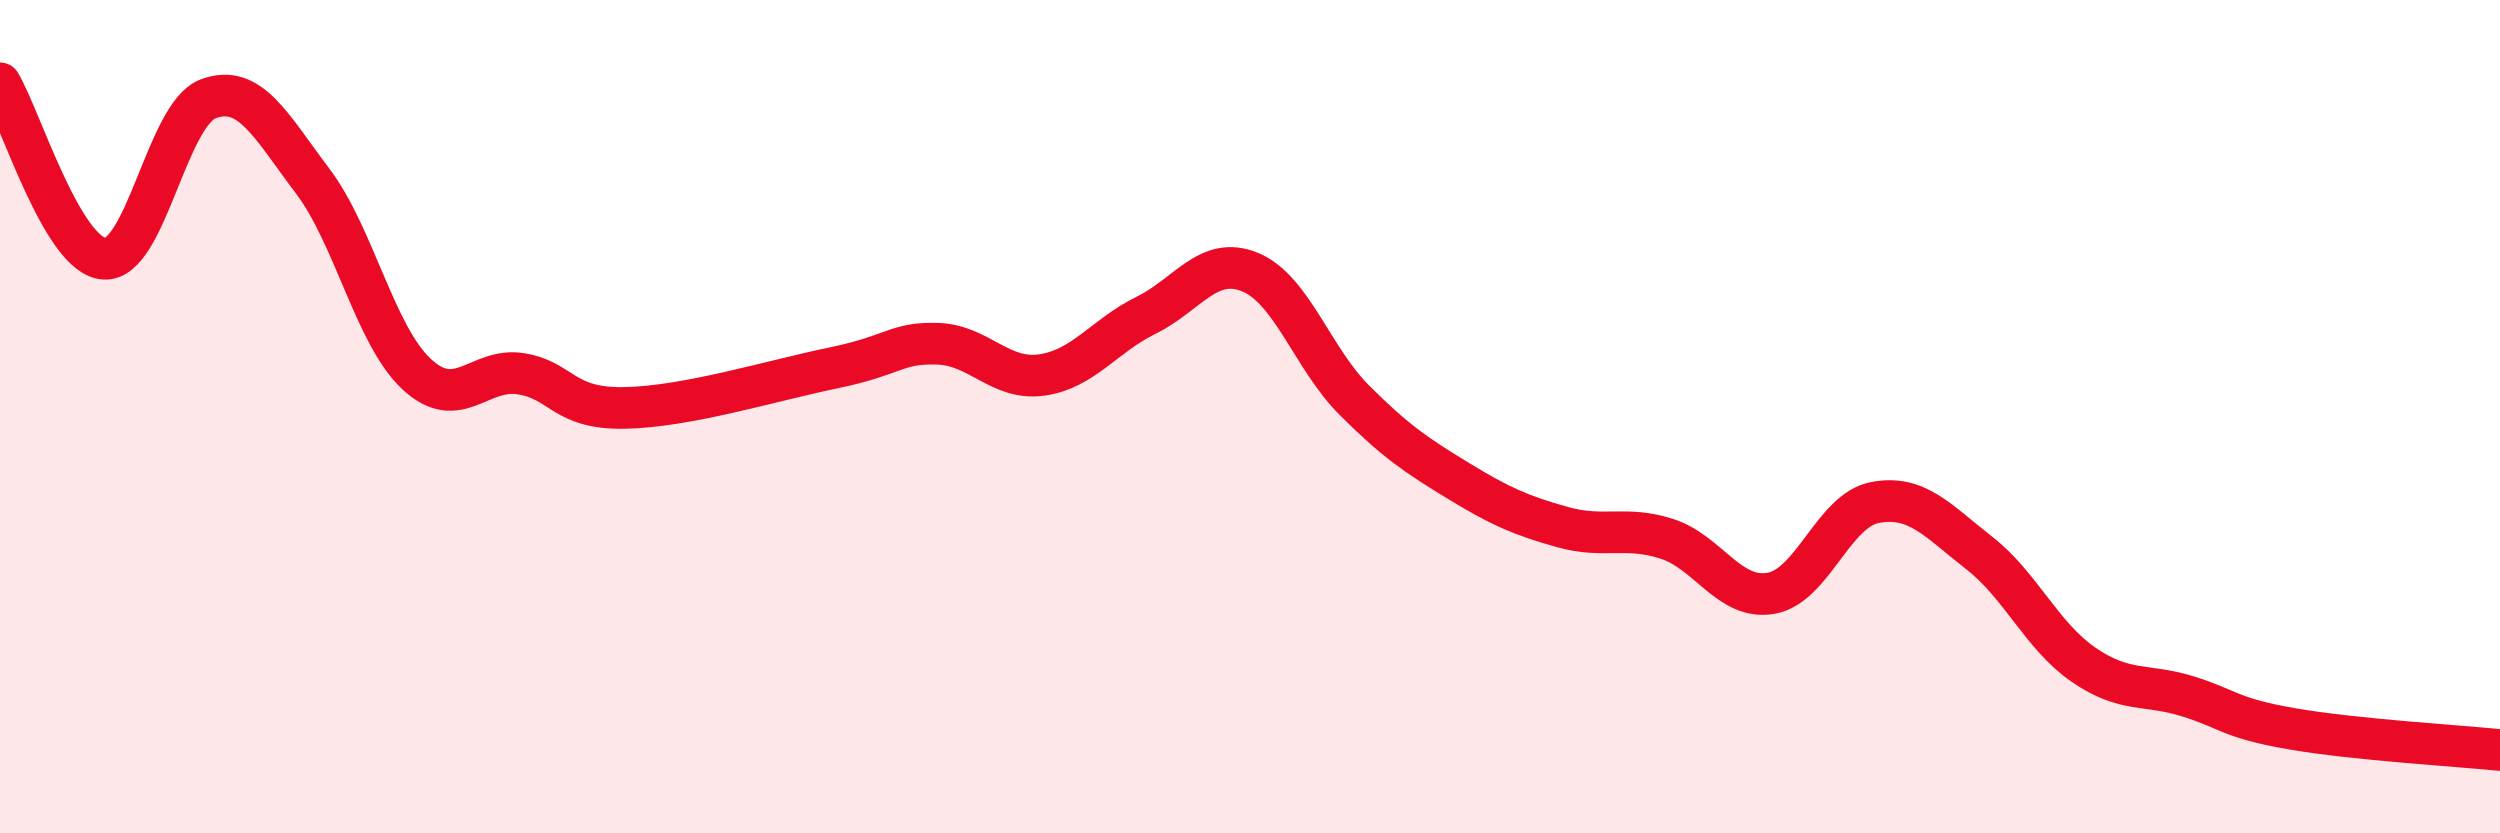
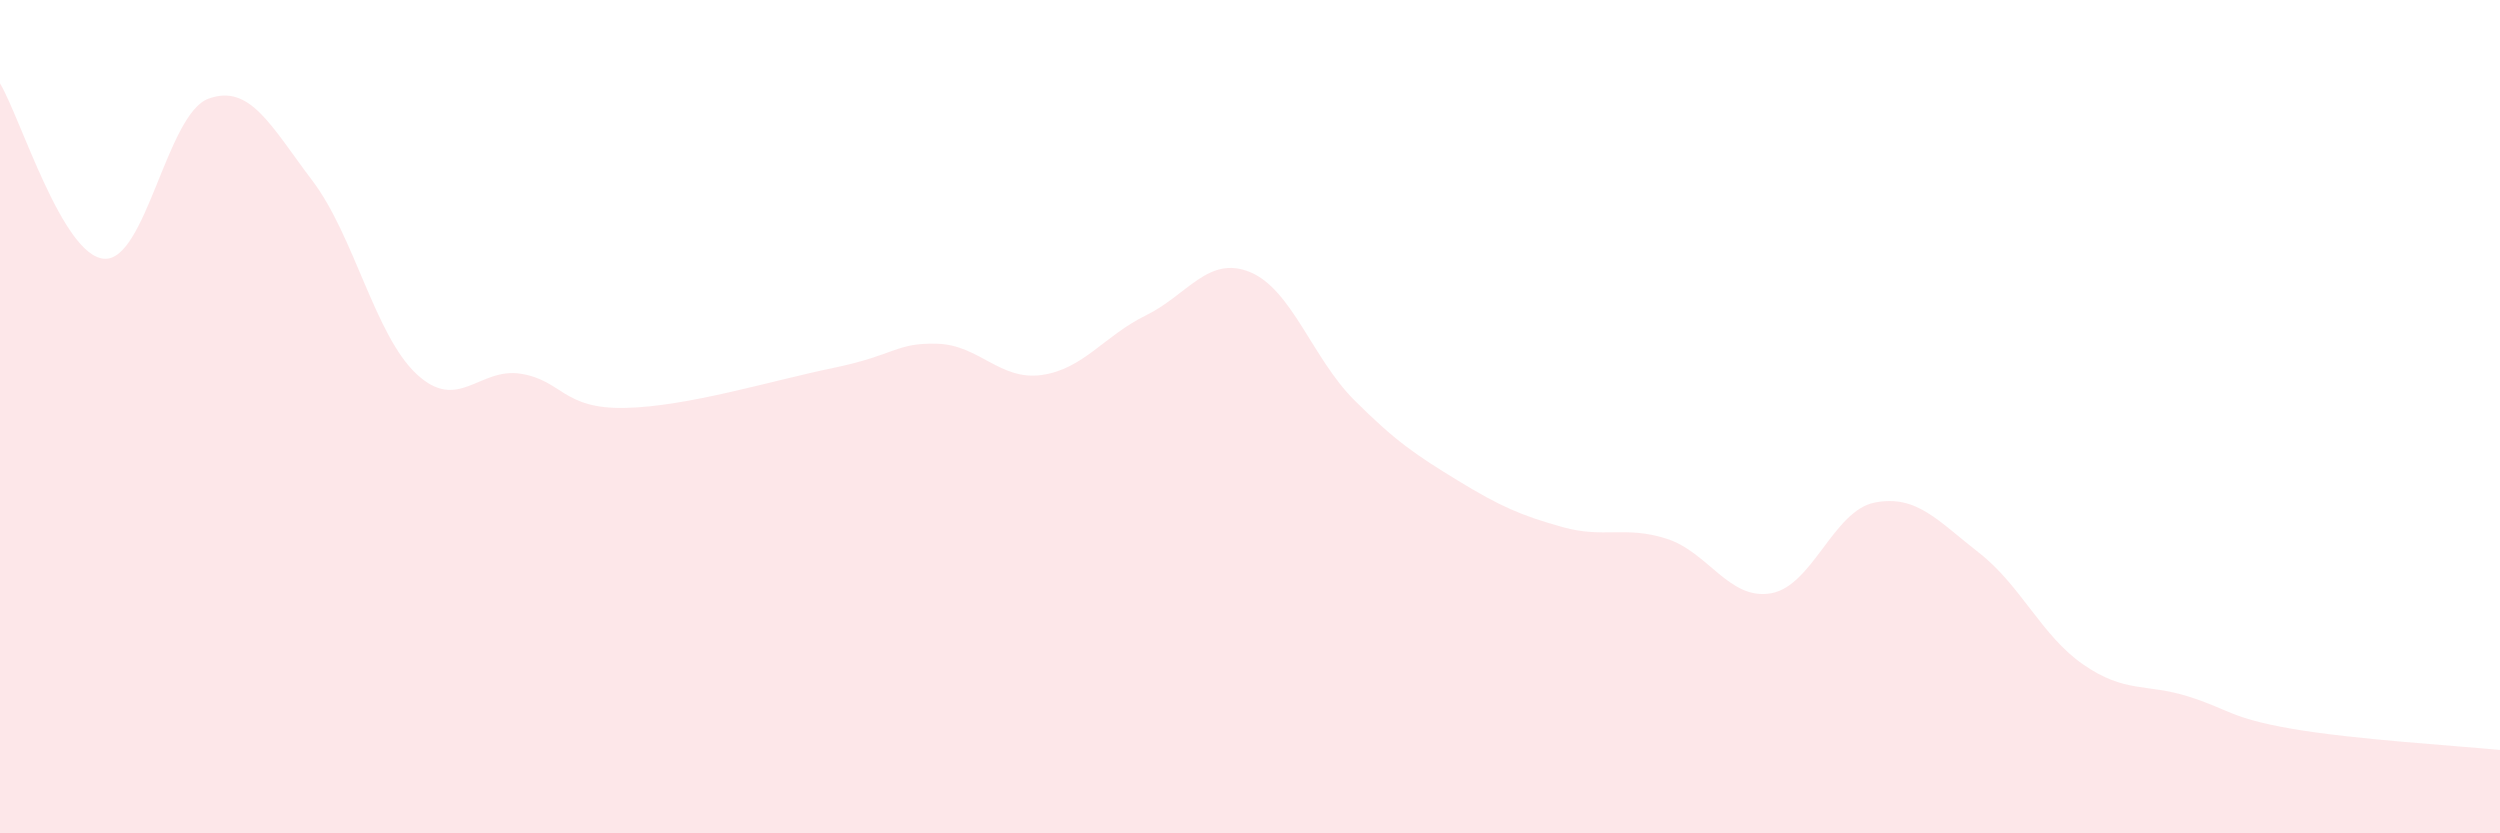
<svg xmlns="http://www.w3.org/2000/svg" width="60" height="20" viewBox="0 0 60 20">
  <path d="M 0,2 C 0.5,2.84 1.5,6.14 2.5,6.21 C 3.5,6.28 4,2.74 5,2.37 C 6,2 6.5,3.02 7.5,4.34 C 8.5,5.66 9,8.05 10,8.98 C 11,9.91 11.5,8.81 12.5,8.97 C 13.5,9.13 13.5,9.82 15,9.79 C 16.5,9.76 18.5,9.14 20,8.83 C 21.5,8.52 21.5,8.22 22.5,8.25 C 23.5,8.28 24,9.14 25,9 C 26,8.86 26.5,8.06 27.5,7.57 C 28.5,7.08 29,6.12 30,6.53 C 31,6.94 31.5,8.6 32.5,9.6 C 33.5,10.6 34,10.93 35,11.54 C 36,12.15 36.5,12.37 37.5,12.65 C 38.5,12.93 39,12.61 40,12.93 C 41,13.25 41.5,14.41 42.5,14.24 C 43.5,14.07 44,12.25 45,12.06 C 46,11.87 46.5,12.49 47.5,13.27 C 48.5,14.05 49,15.26 50,15.95 C 51,16.64 51.5,16.4 52.5,16.71 C 53.5,17.02 53.5,17.23 55,17.49 C 56.5,17.75 59,17.9 60,18L60 20L0 20Z" fill="#EB0A25" opacity="0.1" stroke-linecap="round" stroke-linejoin="round" />
-   <path d="M 0,2 C 0.5,2.84 1.5,6.14 2.5,6.21 C 3.5,6.28 4,2.74 5,2.37 C 6,2 6.5,3.02 7.5,4.34 C 8.5,5.66 9,8.05 10,8.98 C 11,9.91 11.5,8.81 12.5,8.97 C 13.5,9.13 13.5,9.82 15,9.79 C 16.5,9.76 18.5,9.14 20,8.83 C 21.5,8.52 21.5,8.22 22.5,8.25 C 23.5,8.28 24,9.14 25,9 C 26,8.86 26.5,8.06 27.5,7.57 C 28.5,7.08 29,6.12 30,6.53 C 31,6.94 31.5,8.6 32.5,9.6 C 33.5,10.6 34,10.93 35,11.54 C 36,12.15 36.5,12.37 37.5,12.65 C 38.5,12.93 39,12.61 40,12.93 C 41,13.25 41.5,14.41 42.5,14.24 C 43.5,14.07 44,12.25 45,12.06 C 46,11.87 46.5,12.49 47.5,13.27 C 48.5,14.05 49,15.26 50,15.95 C 51,16.64 51.5,16.4 52.5,16.71 C 53.5,17.02 53.5,17.23 55,17.49 C 56.5,17.75 59,17.9 60,18" stroke="#EB0A25" stroke-width="1" fill="none" stroke-linecap="round" stroke-linejoin="round" />
</svg>